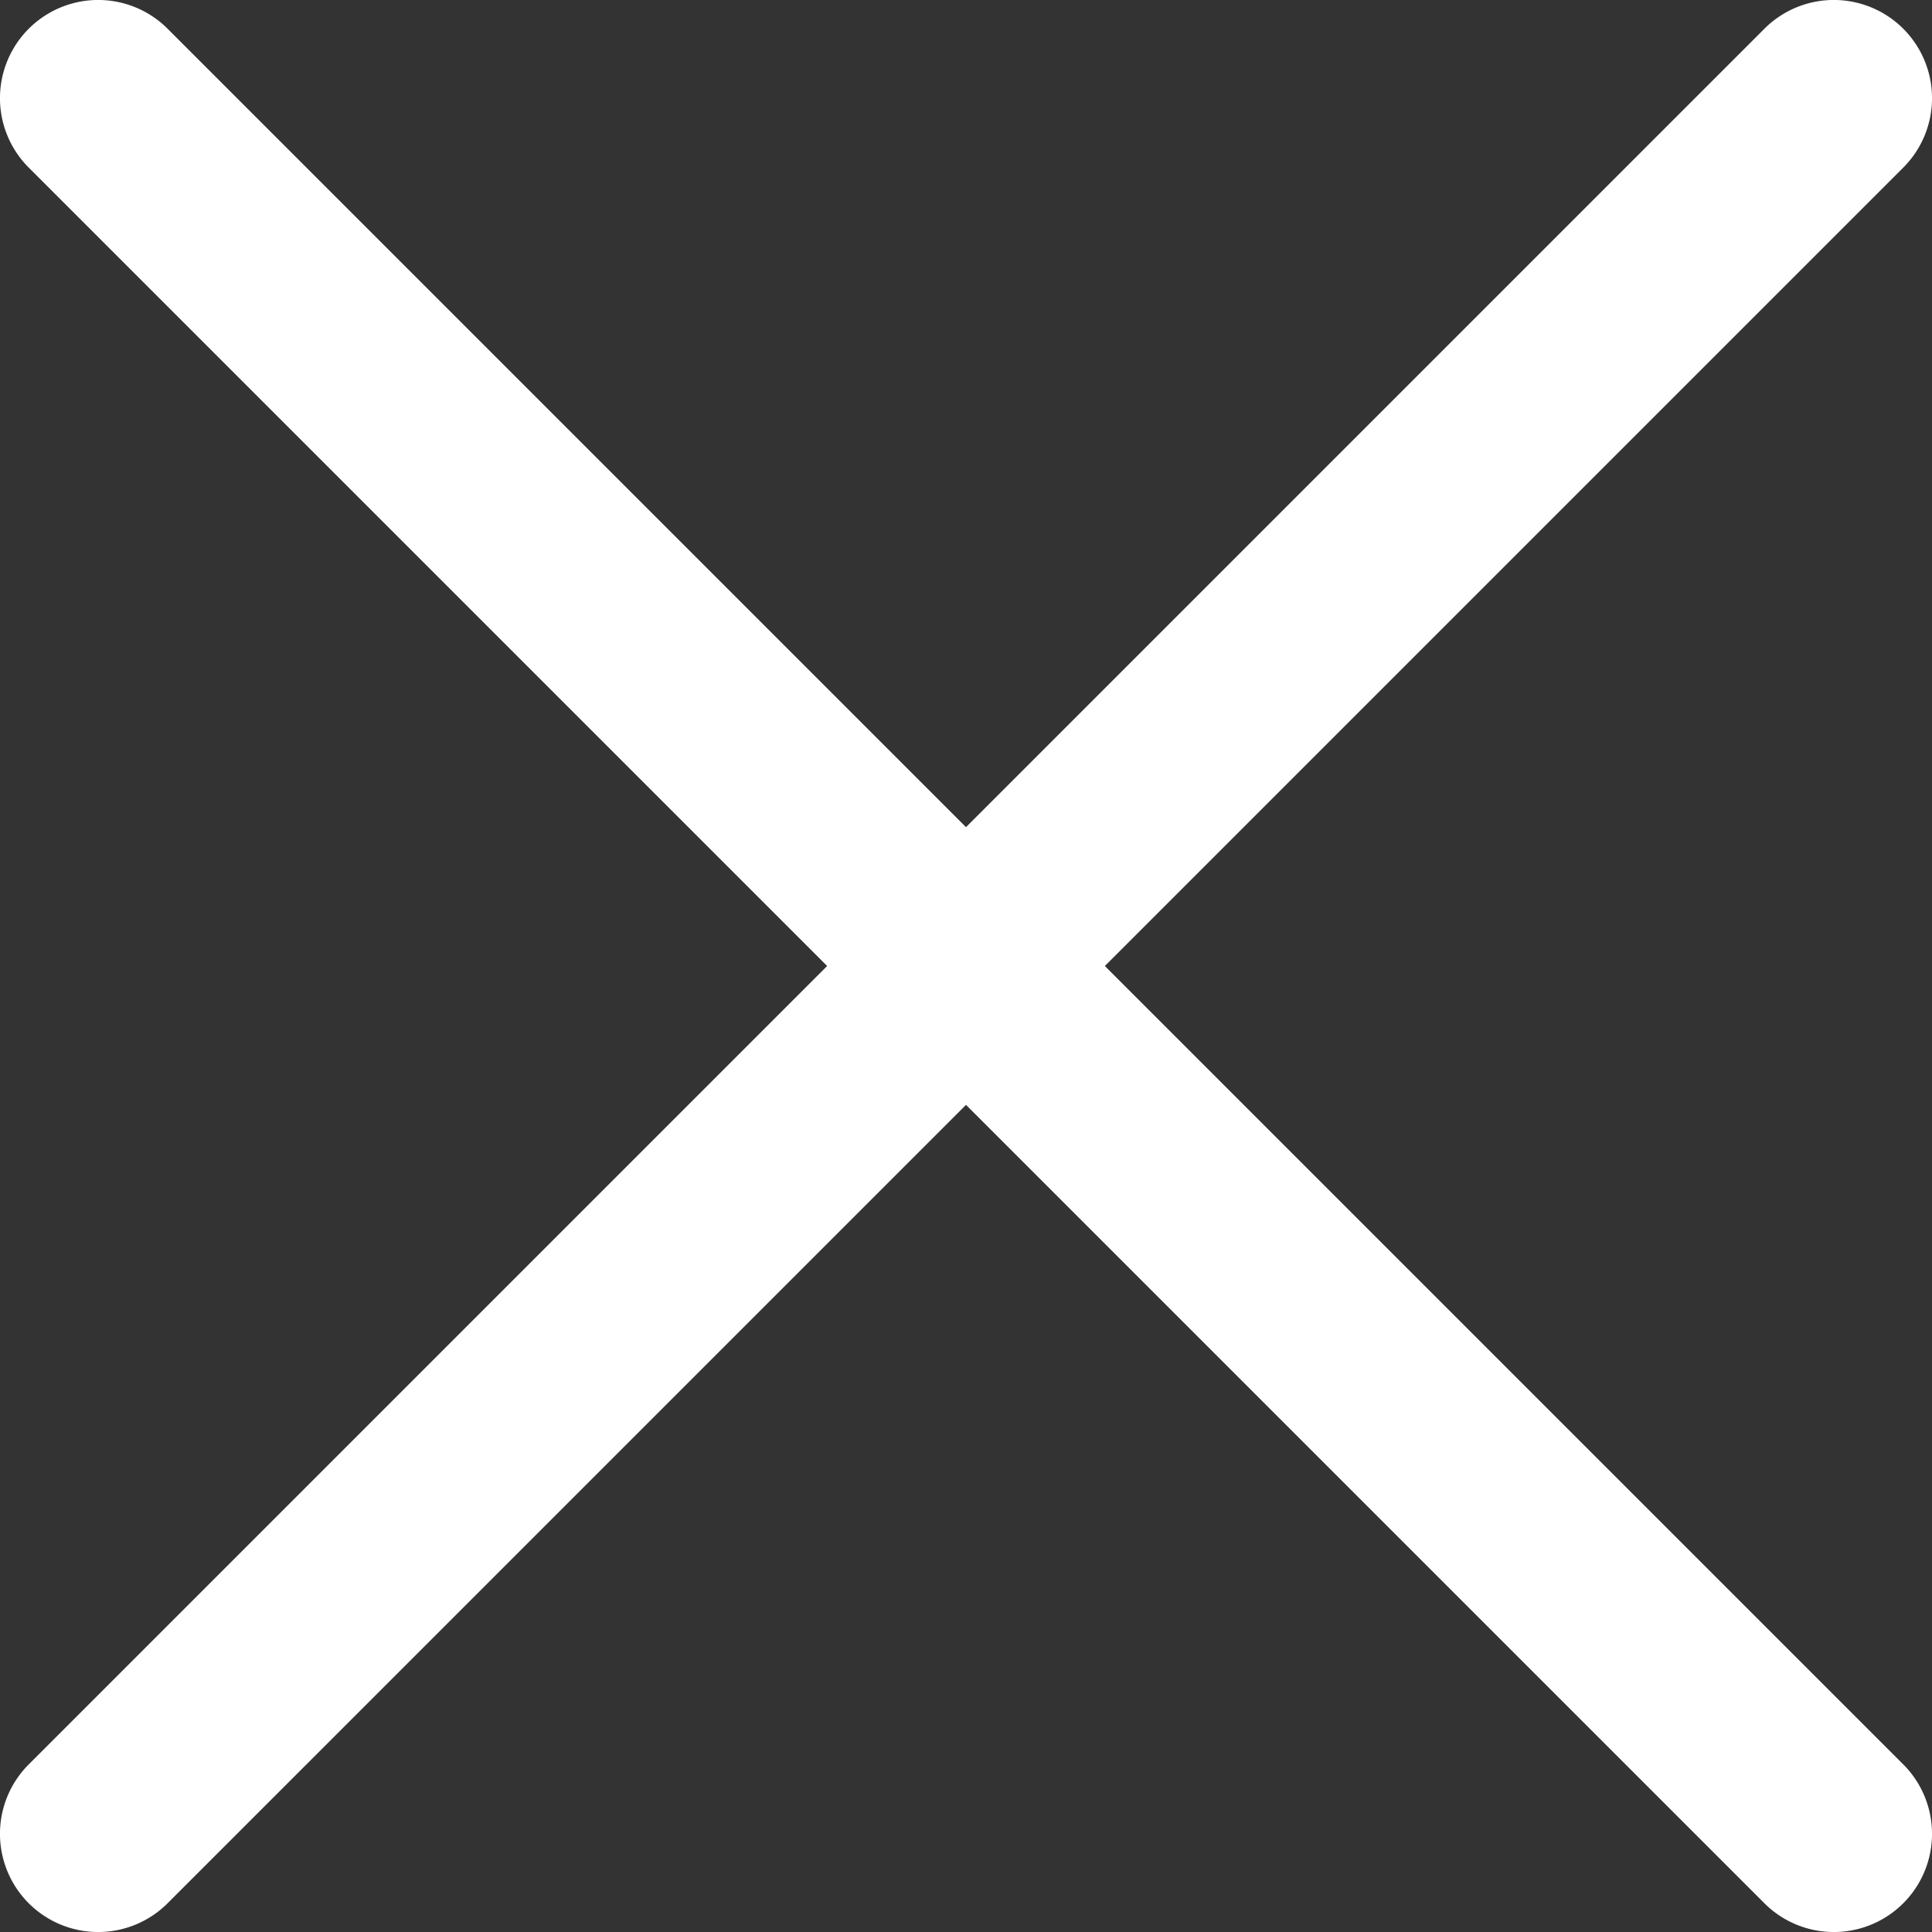
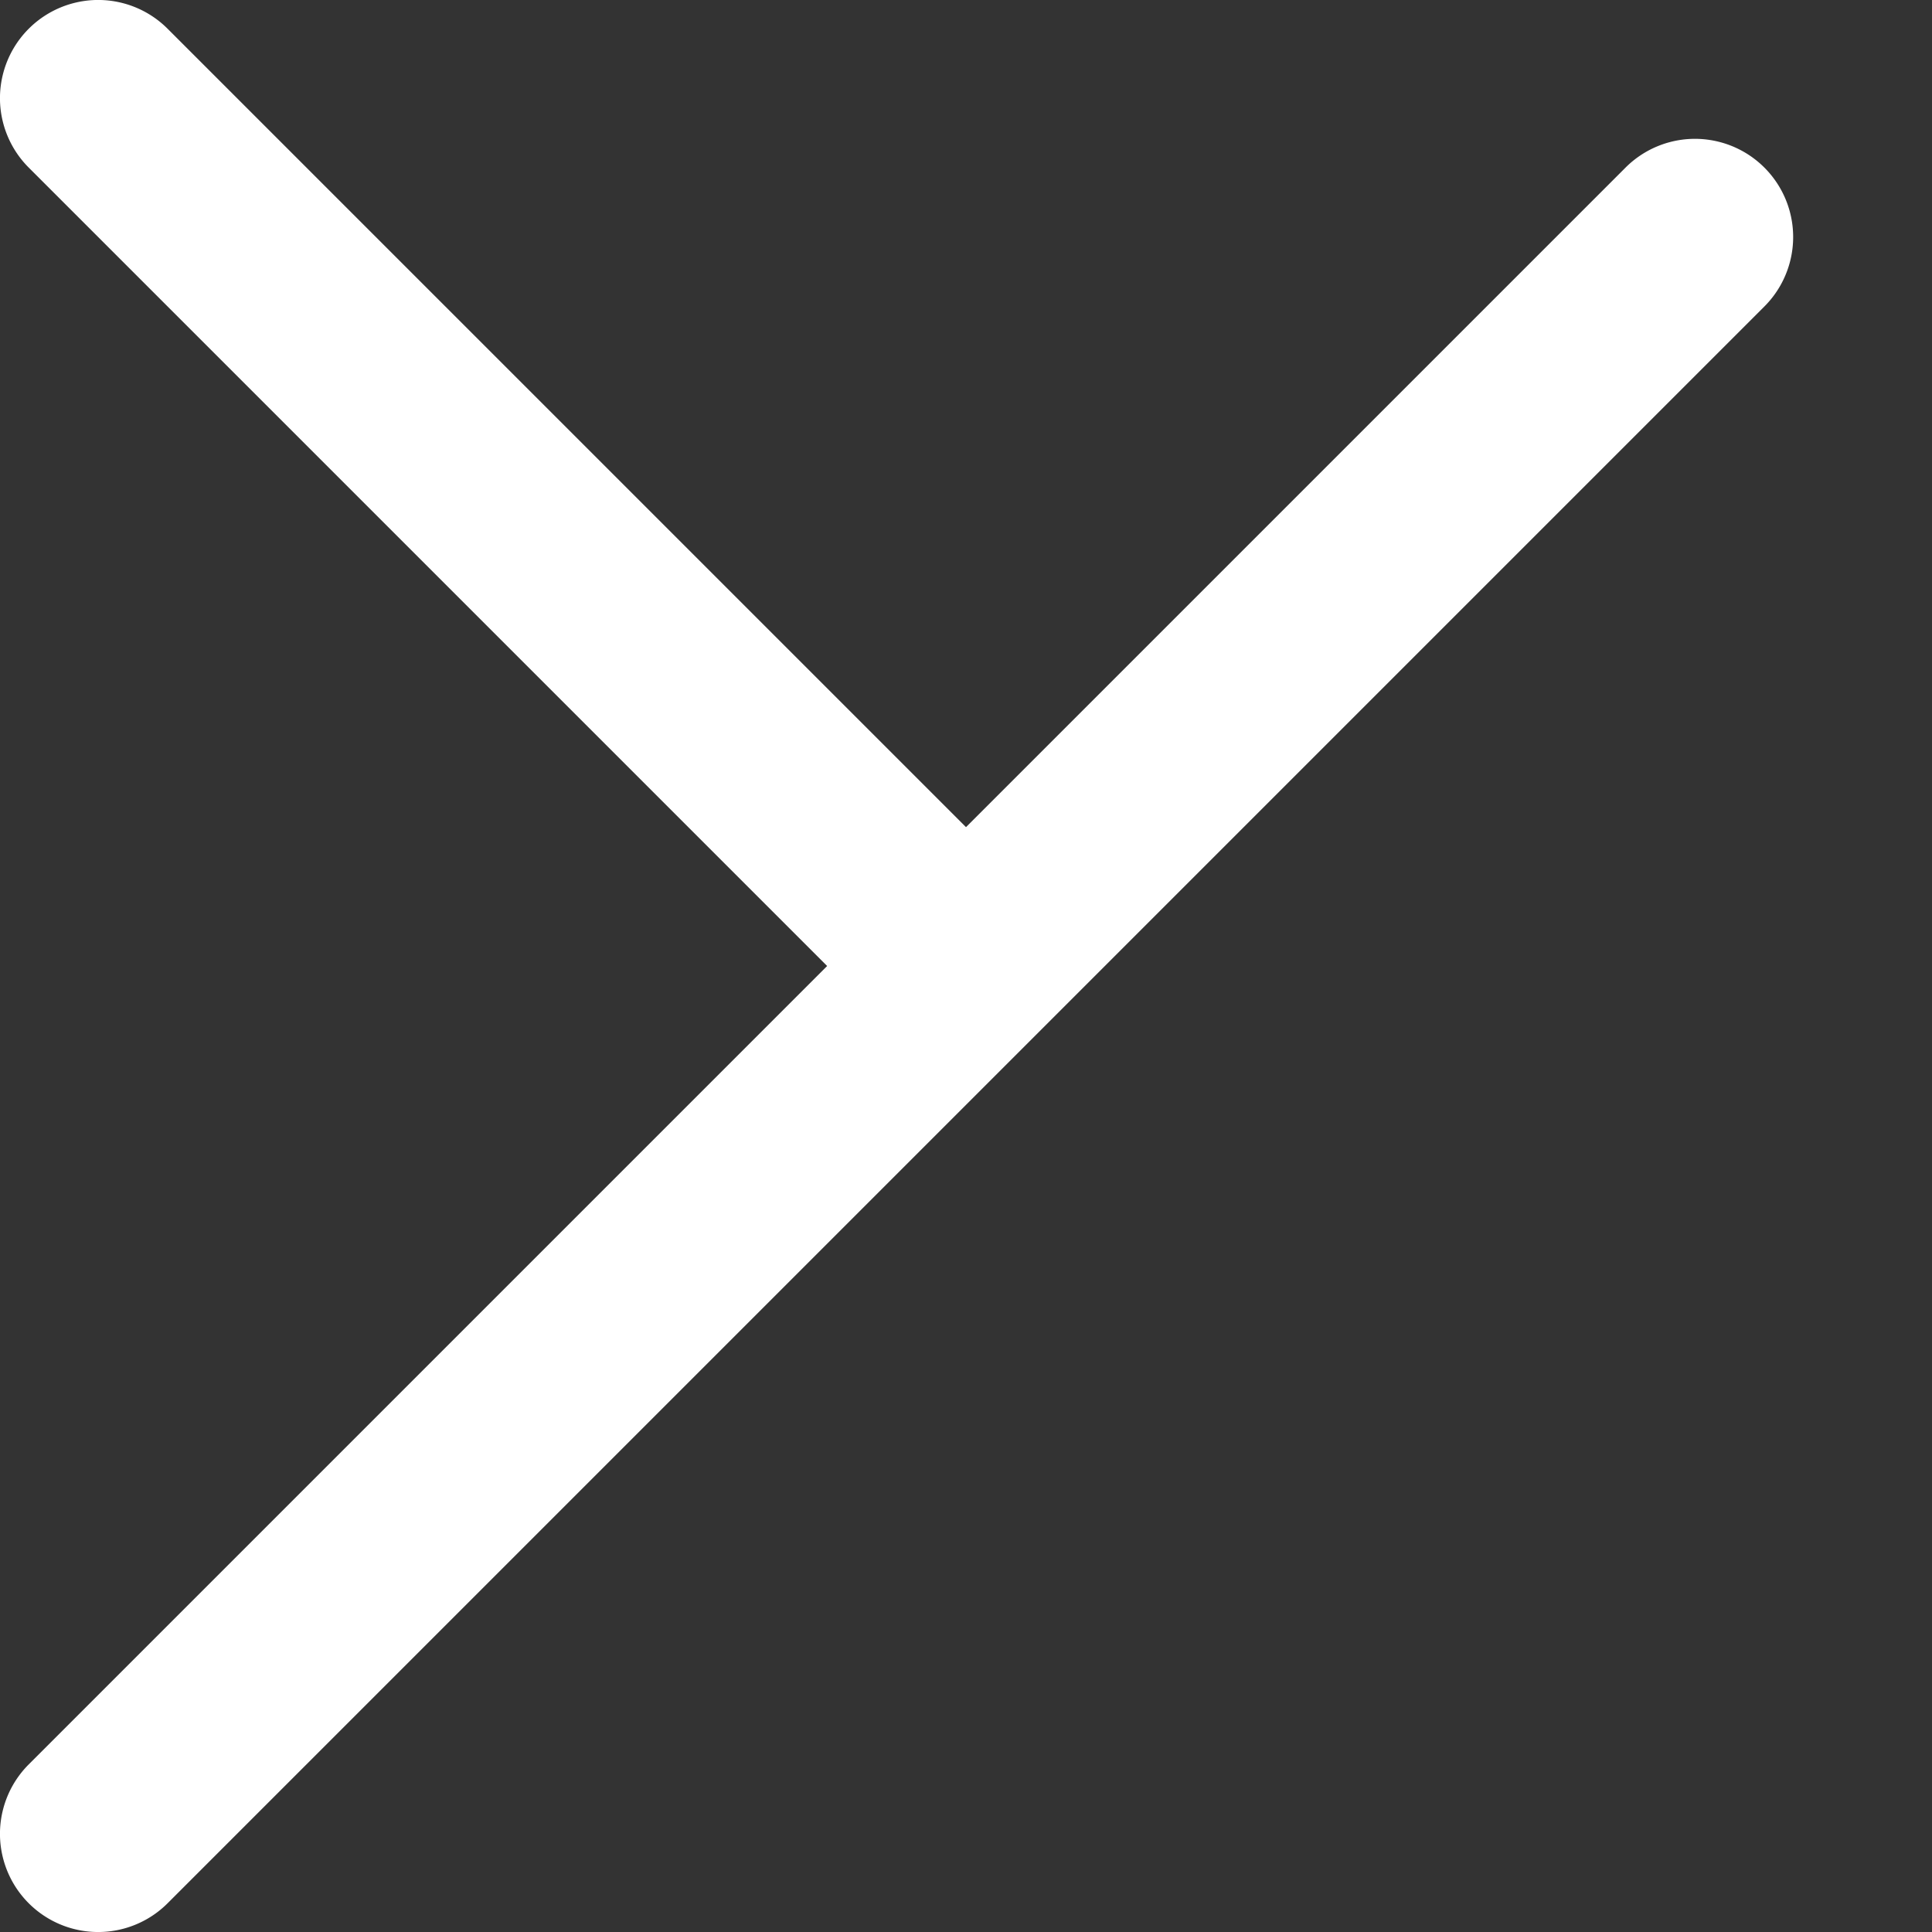
<svg xmlns="http://www.w3.org/2000/svg" id="noun_cancel_668570" width="16" height="16" viewBox="0 0 16 16">
  <rect x="0" y="0" width="16" height="16" fill="#333333" stroke="none" />
-   <path id="Path_70417" data-name="Path 70417" d="M44.935,30.561l-6.612,6.612-6.612-6.612a.813.813,0,1,0-1.15,1.15l6.612,6.612-6.612,6.612a.813.813,0,0,0,1.15,1.15l6.612-6.612,6.612,6.612a.813.813,0,1,0,1.15-1.15l-6.612-6.612,6.612-6.612a.813.813,0,1,0-1.15-1.15Z" transform="translate(-30.323 -30.323)" fill="#fff" />
+   <path id="Path_70417" data-name="Path 70417" d="M44.935,30.561l-6.612,6.612-6.612-6.612a.813.813,0,1,0-1.15,1.15l6.612,6.612-6.612,6.612a.813.813,0,0,0,1.15,1.15l6.612-6.612,6.612,6.612l-6.612-6.612,6.612-6.612a.813.813,0,1,0-1.15-1.15Z" transform="translate(-30.323 -30.323)" fill="#fff" />
</svg>